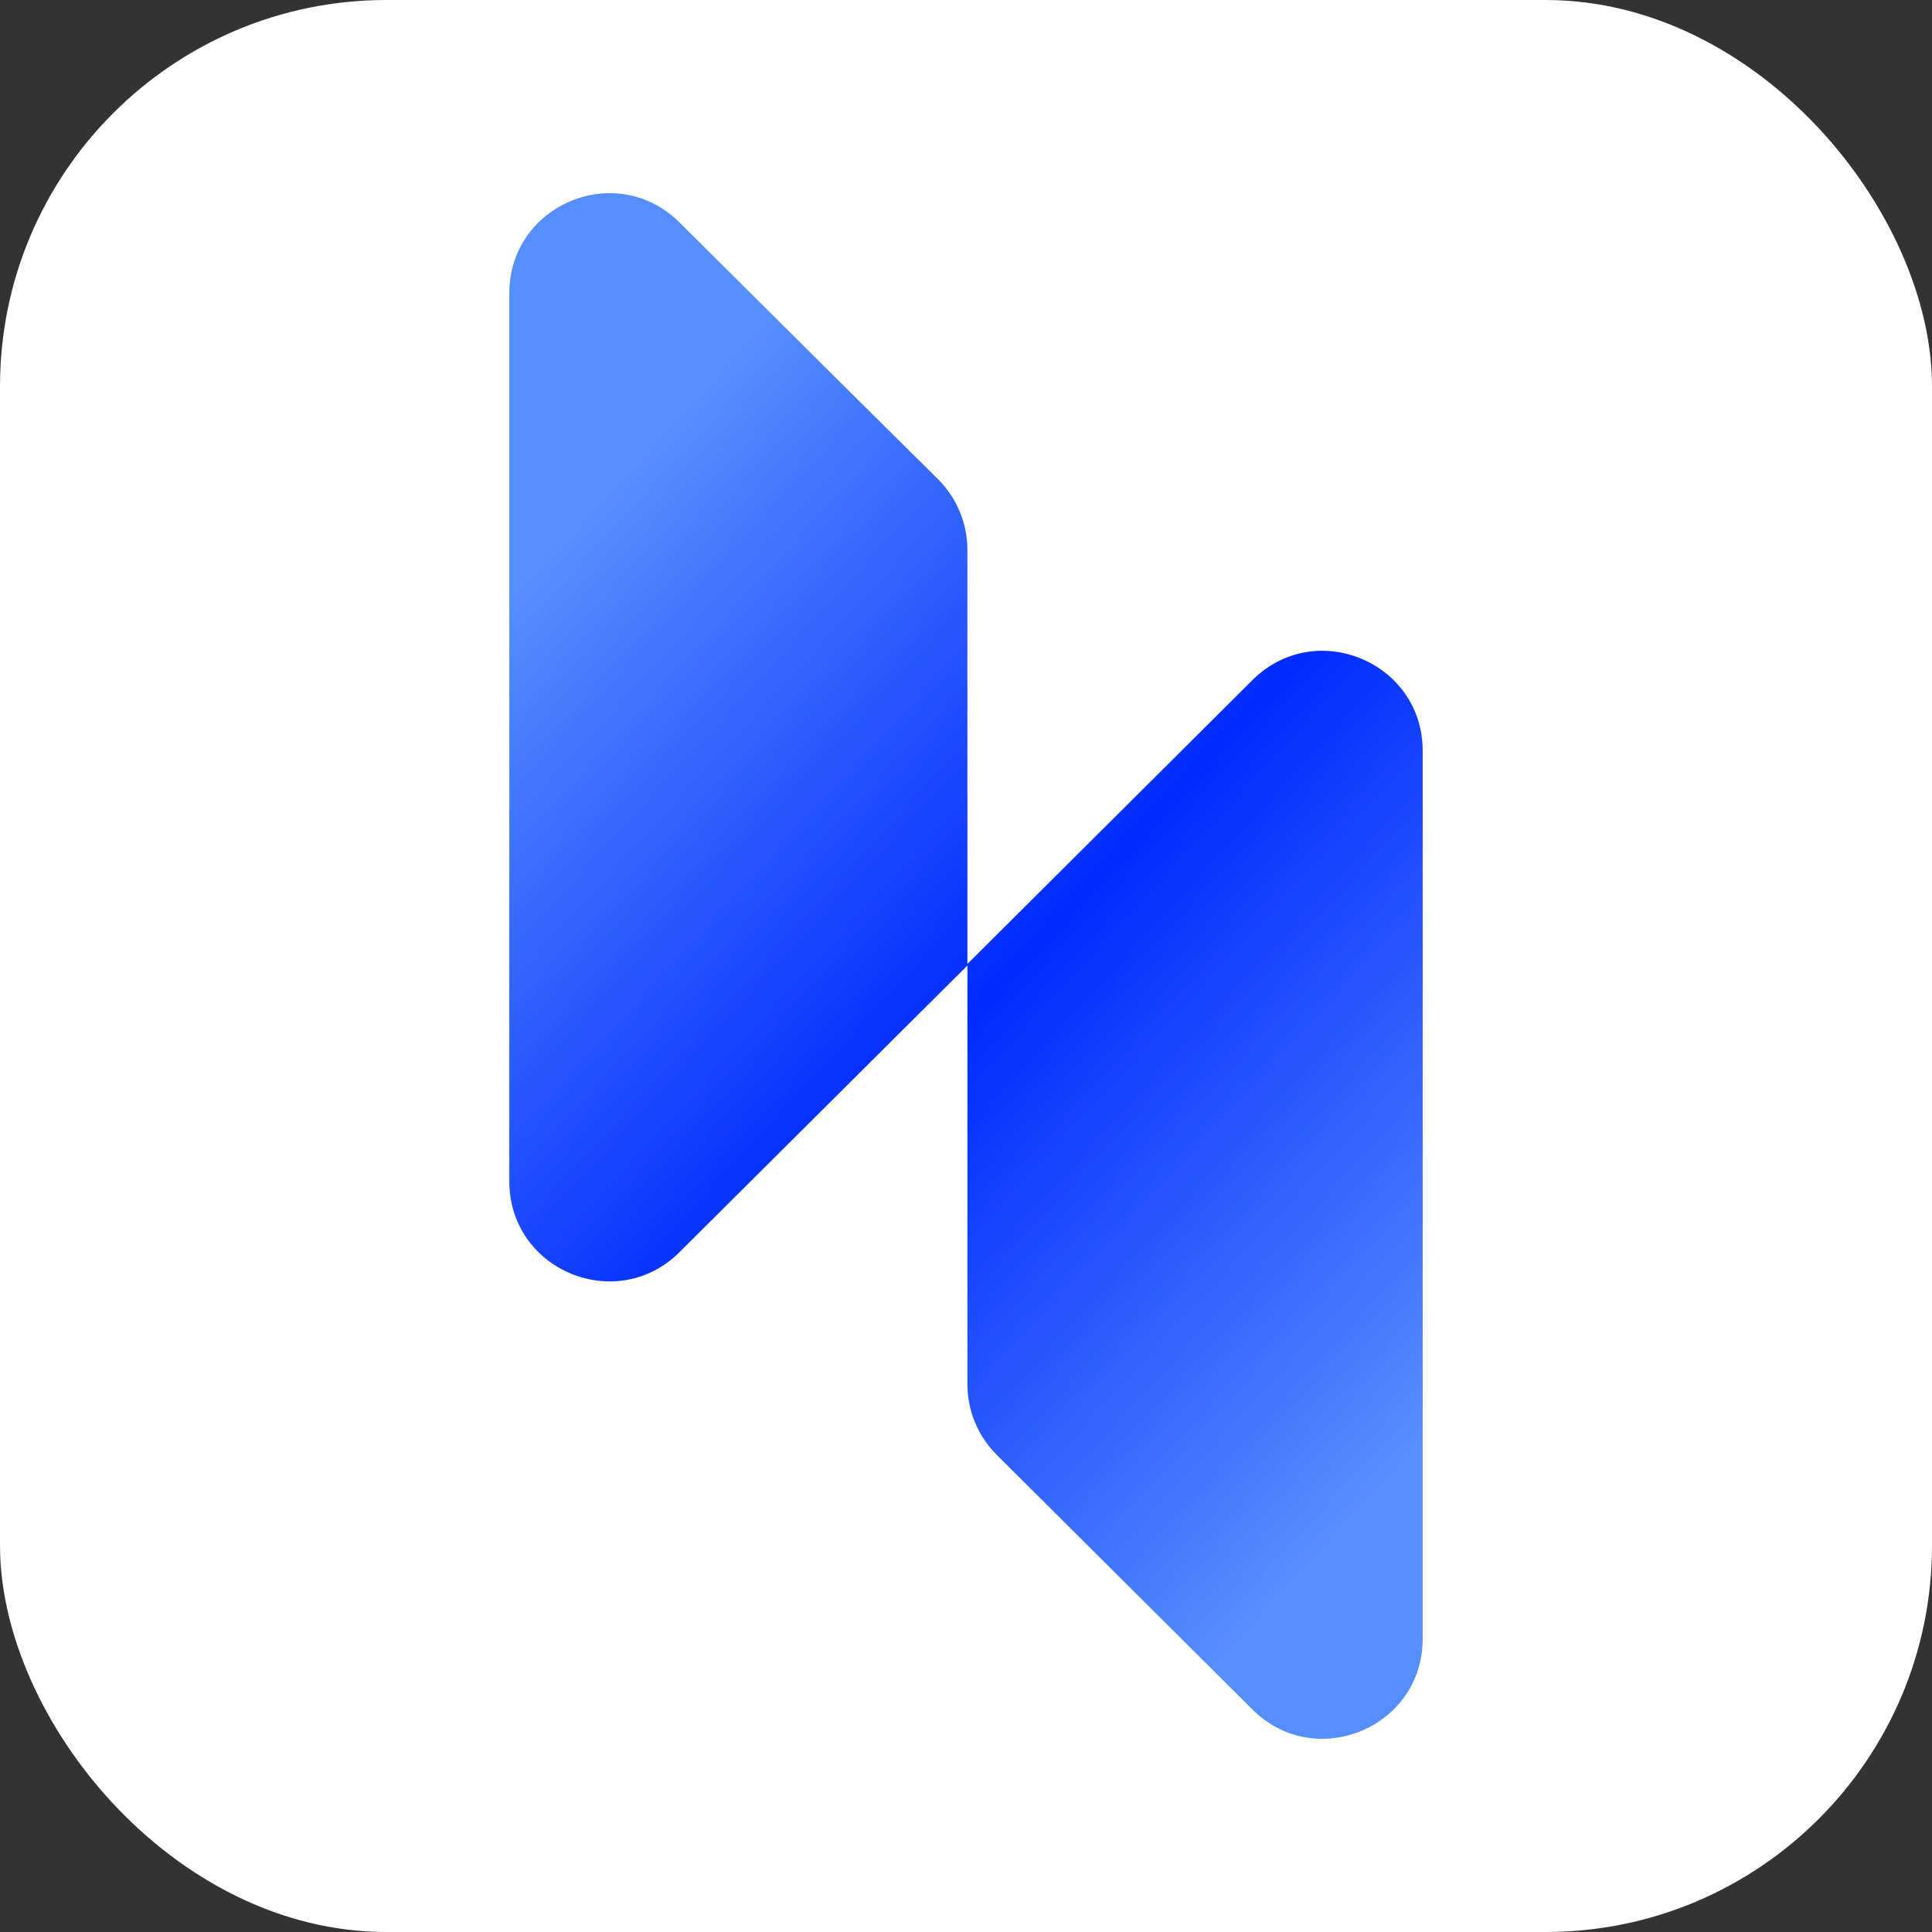
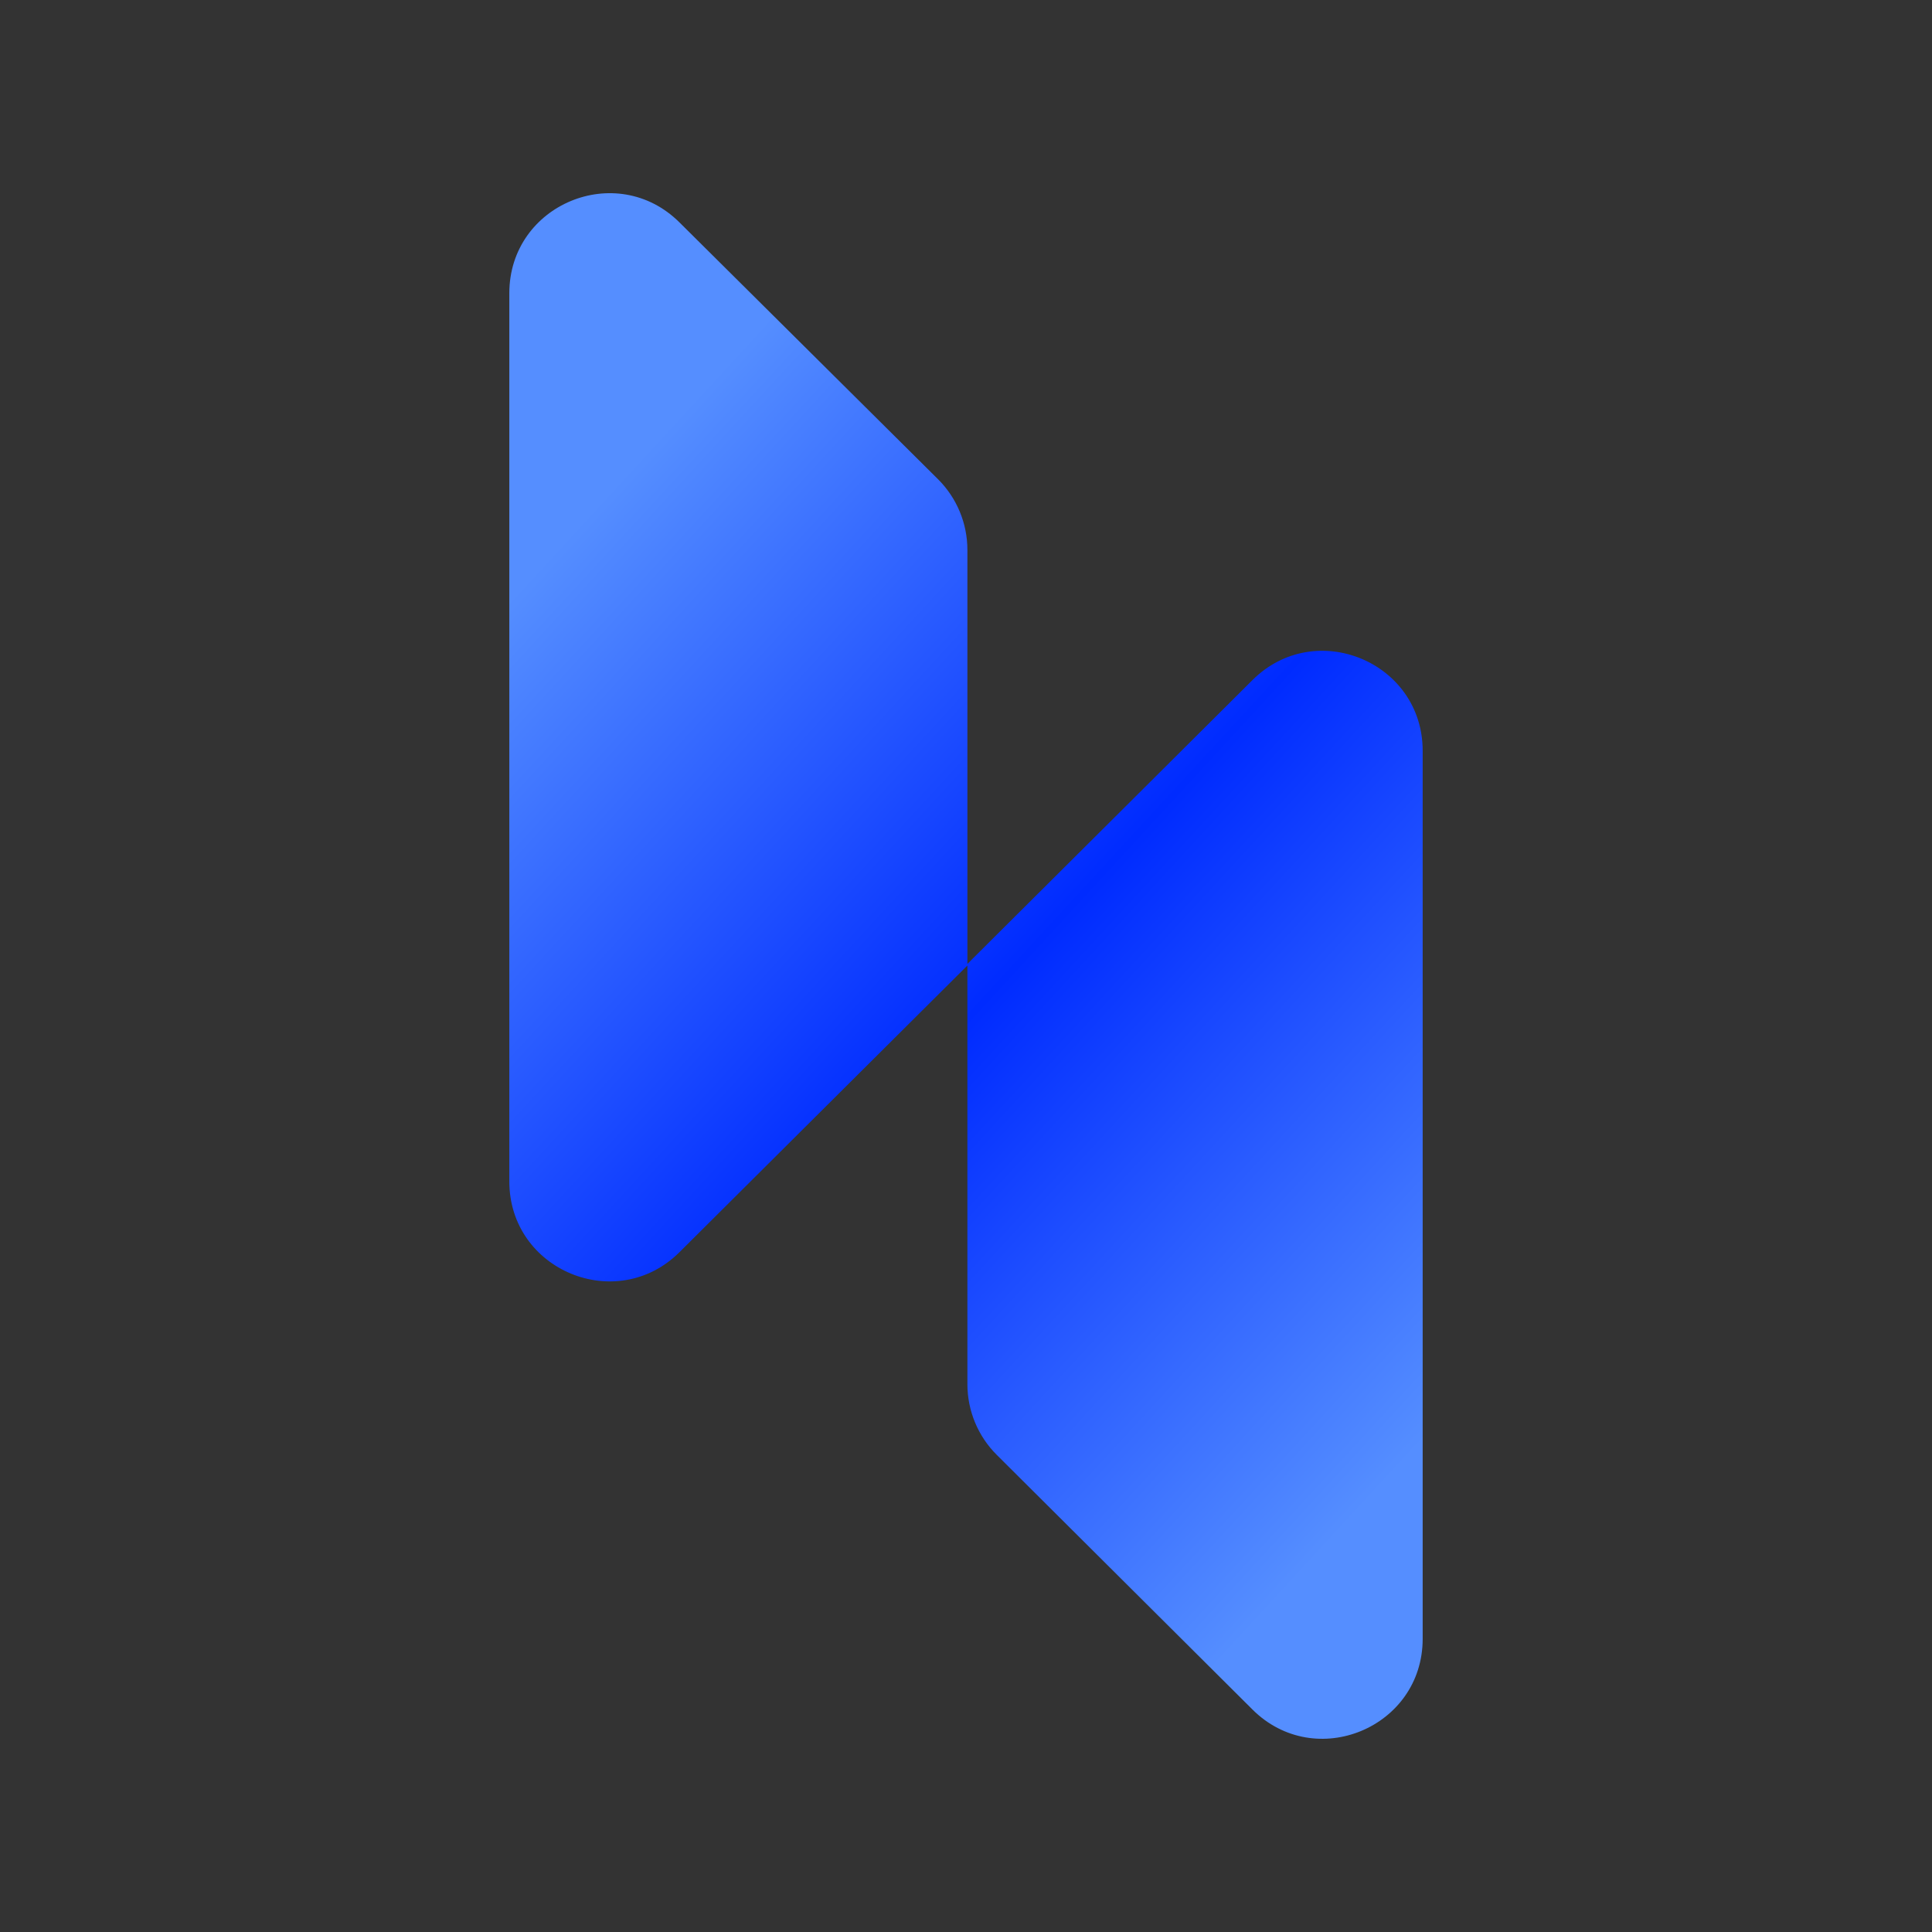
<svg xmlns="http://www.w3.org/2000/svg" width="40" height="40" viewBox="0 0 40 40" fill="none">
  <rect x="0" y="0" width="40" height="40" fill="#333333" stroke="none" />
-   <rect width="40" height="40" rx="8" fill="white" />
-   <path fill-rule="evenodd" clip-rule="evenodd" d="M20.029 19.99L20.029 15.268L20.029 11.386C20.029 10.835 19.809 10.306 19.417 9.918L17.669 8.185L14.068 4.605C12.764 3.309 10.545 4.232 10.545 6.07L10.545 24.46C10.545 26.299 12.766 27.221 14.069 25.924L20.029 19.99ZM20.029 19.99L20.029 24.737L20.029 28.658C20.029 29.208 20.248 29.735 20.637 30.122L25.931 35.394C27.234 36.691 29.455 35.768 29.455 33.93V15.544C29.455 13.706 27.234 12.783 25.931 14.08L20.029 19.957L20.029 19.99Z" fill="url(#paint0_linear_385_19)" />
+   <path fill-rule="evenodd" clip-rule="evenodd" d="M20.029 19.99L20.029 15.268L20.029 11.386C20.029 10.835 19.809 10.306 19.417 9.918L14.068 4.605C12.764 3.309 10.545 4.232 10.545 6.07L10.545 24.46C10.545 26.299 12.766 27.221 14.069 25.924L20.029 19.99ZM20.029 19.99L20.029 24.737L20.029 28.658C20.029 29.208 20.248 29.735 20.637 30.122L25.931 35.394C27.234 36.691 29.455 35.768 29.455 33.93V15.544C29.455 13.706 27.234 12.783 25.931 14.08L20.029 19.957L20.029 19.99Z" fill="url(#paint0_linear_385_19)" />
  <defs>
    <linearGradient id="paint0_linear_385_19" x1="10.545" y1="12.408" x2="29.484" y2="29.827" gradientUnits="userSpaceOnUse">
      <stop stop-color="#558EFF" />
      <stop offset="0.5" stop-color="#002BFF" />
      <stop offset="1" stop-color="#558EFF" />
    </linearGradient>
  </defs>
</svg>